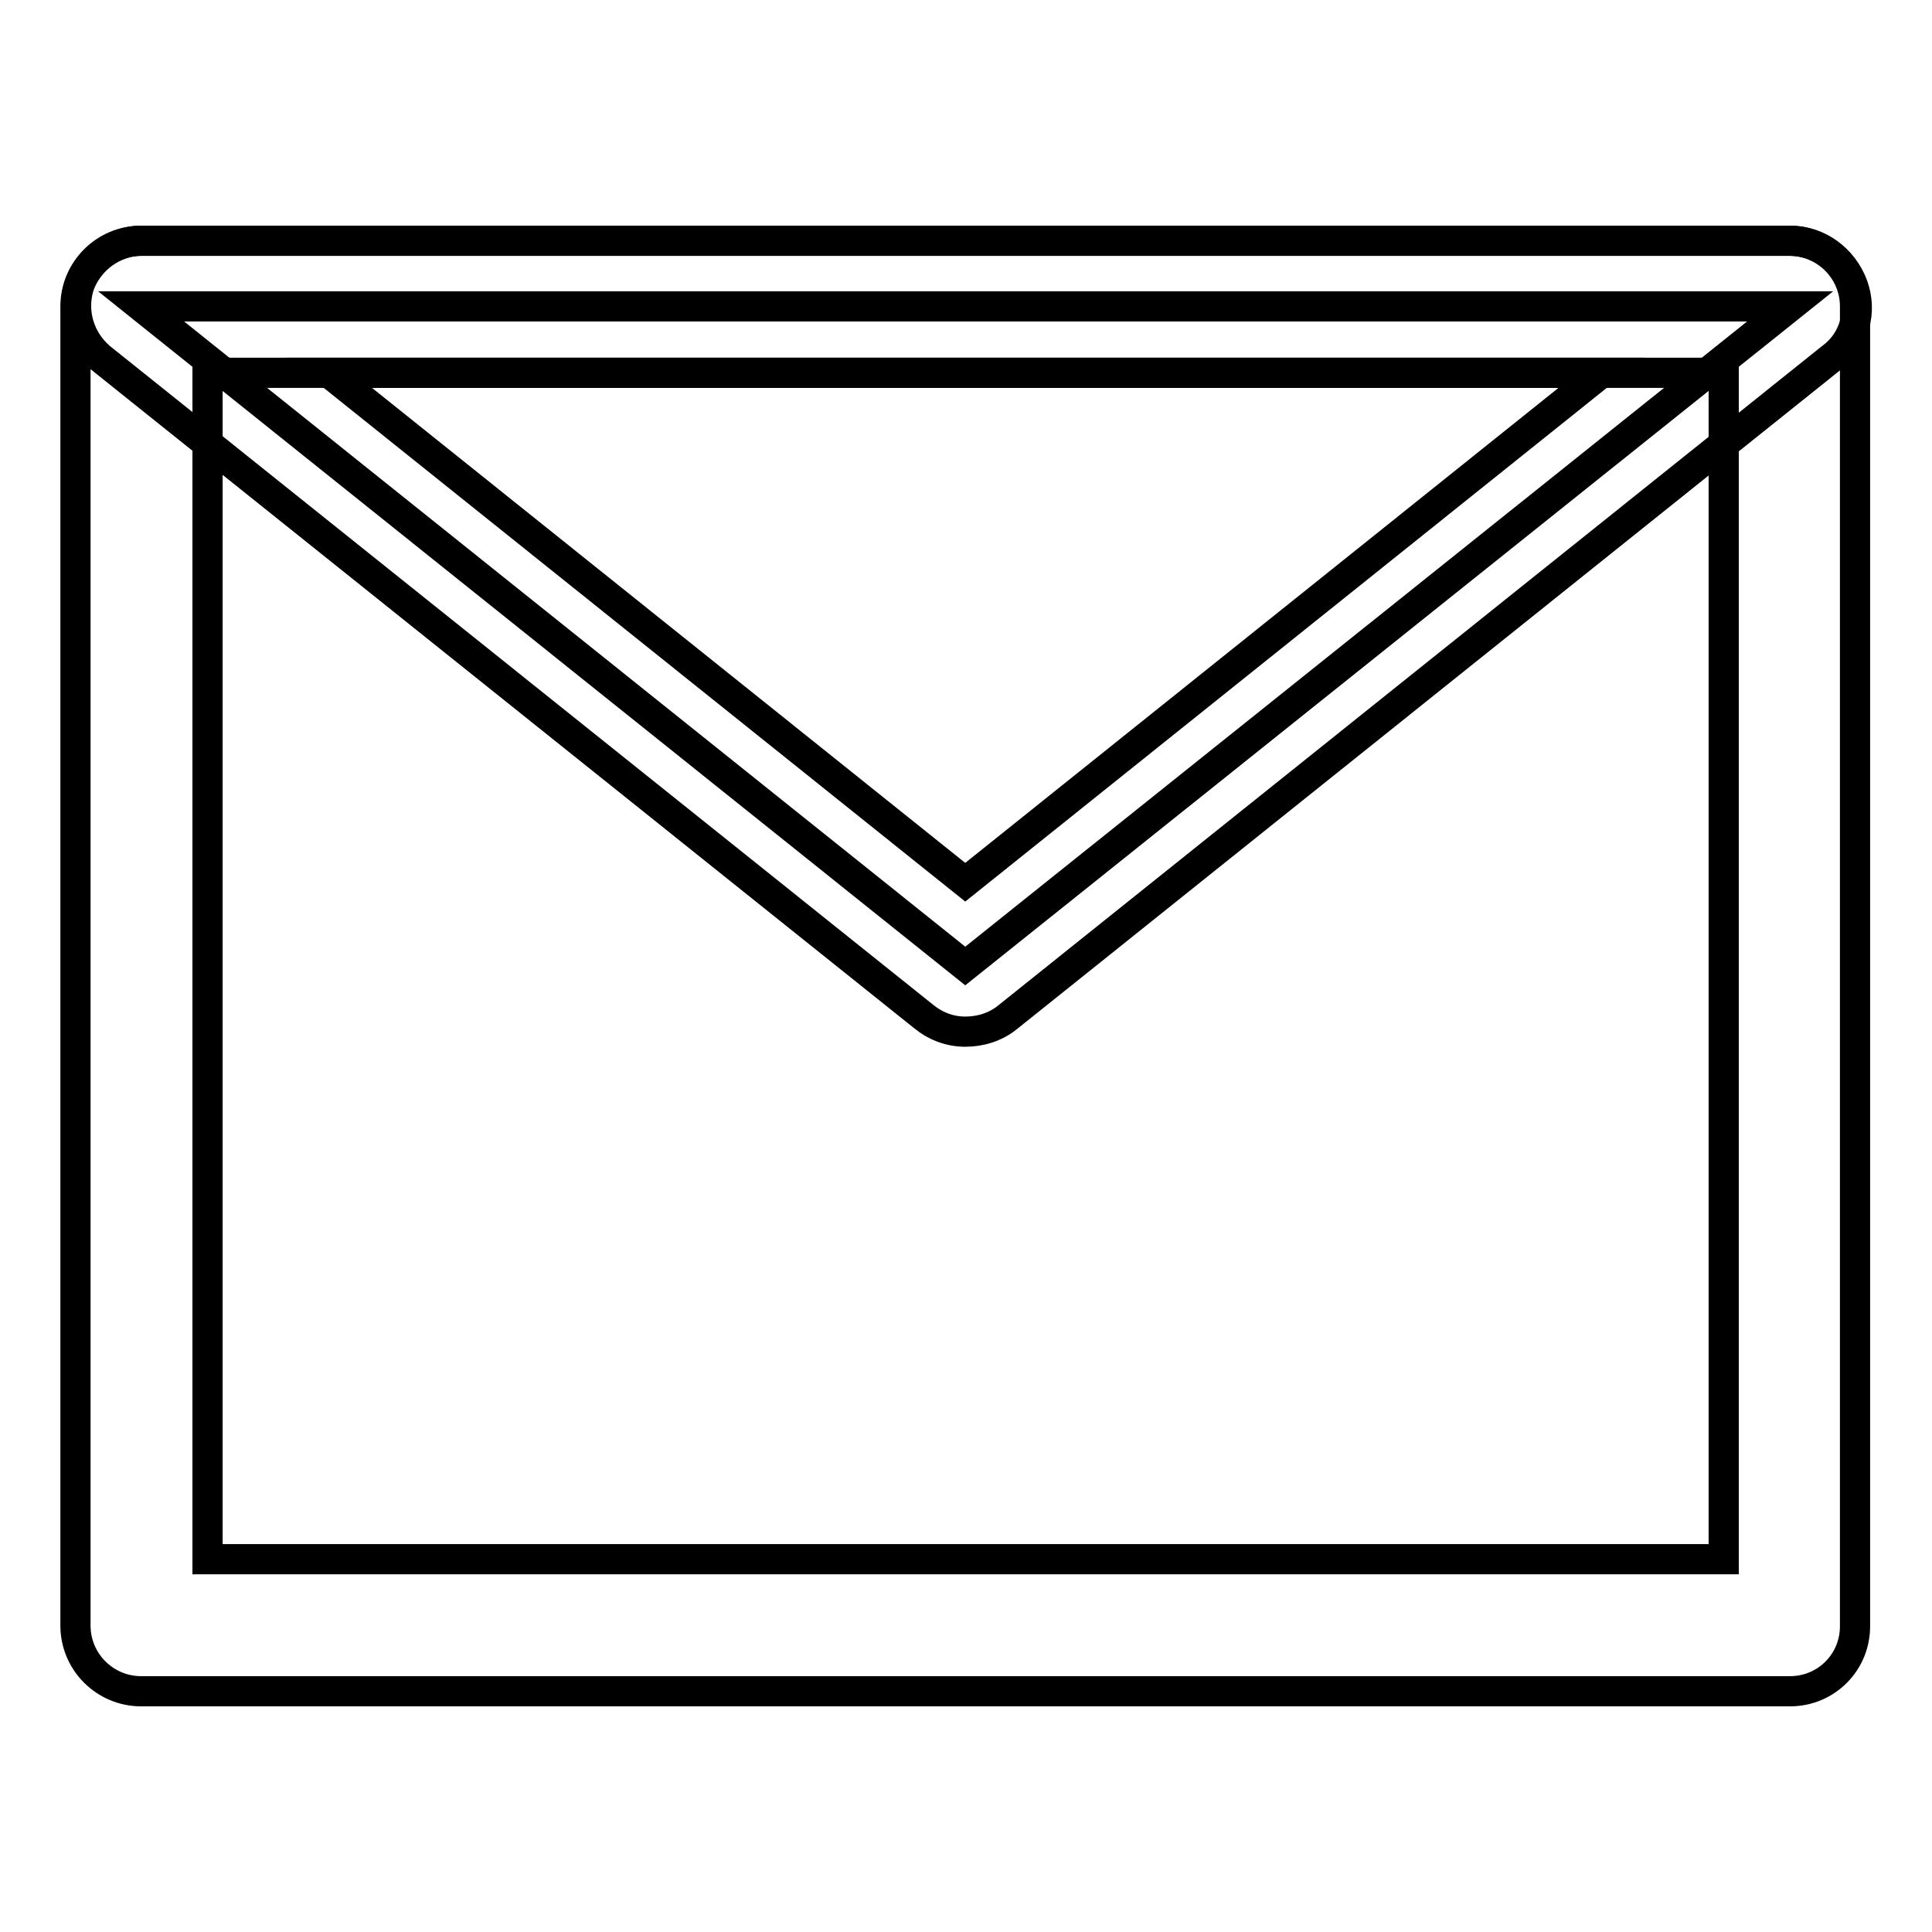
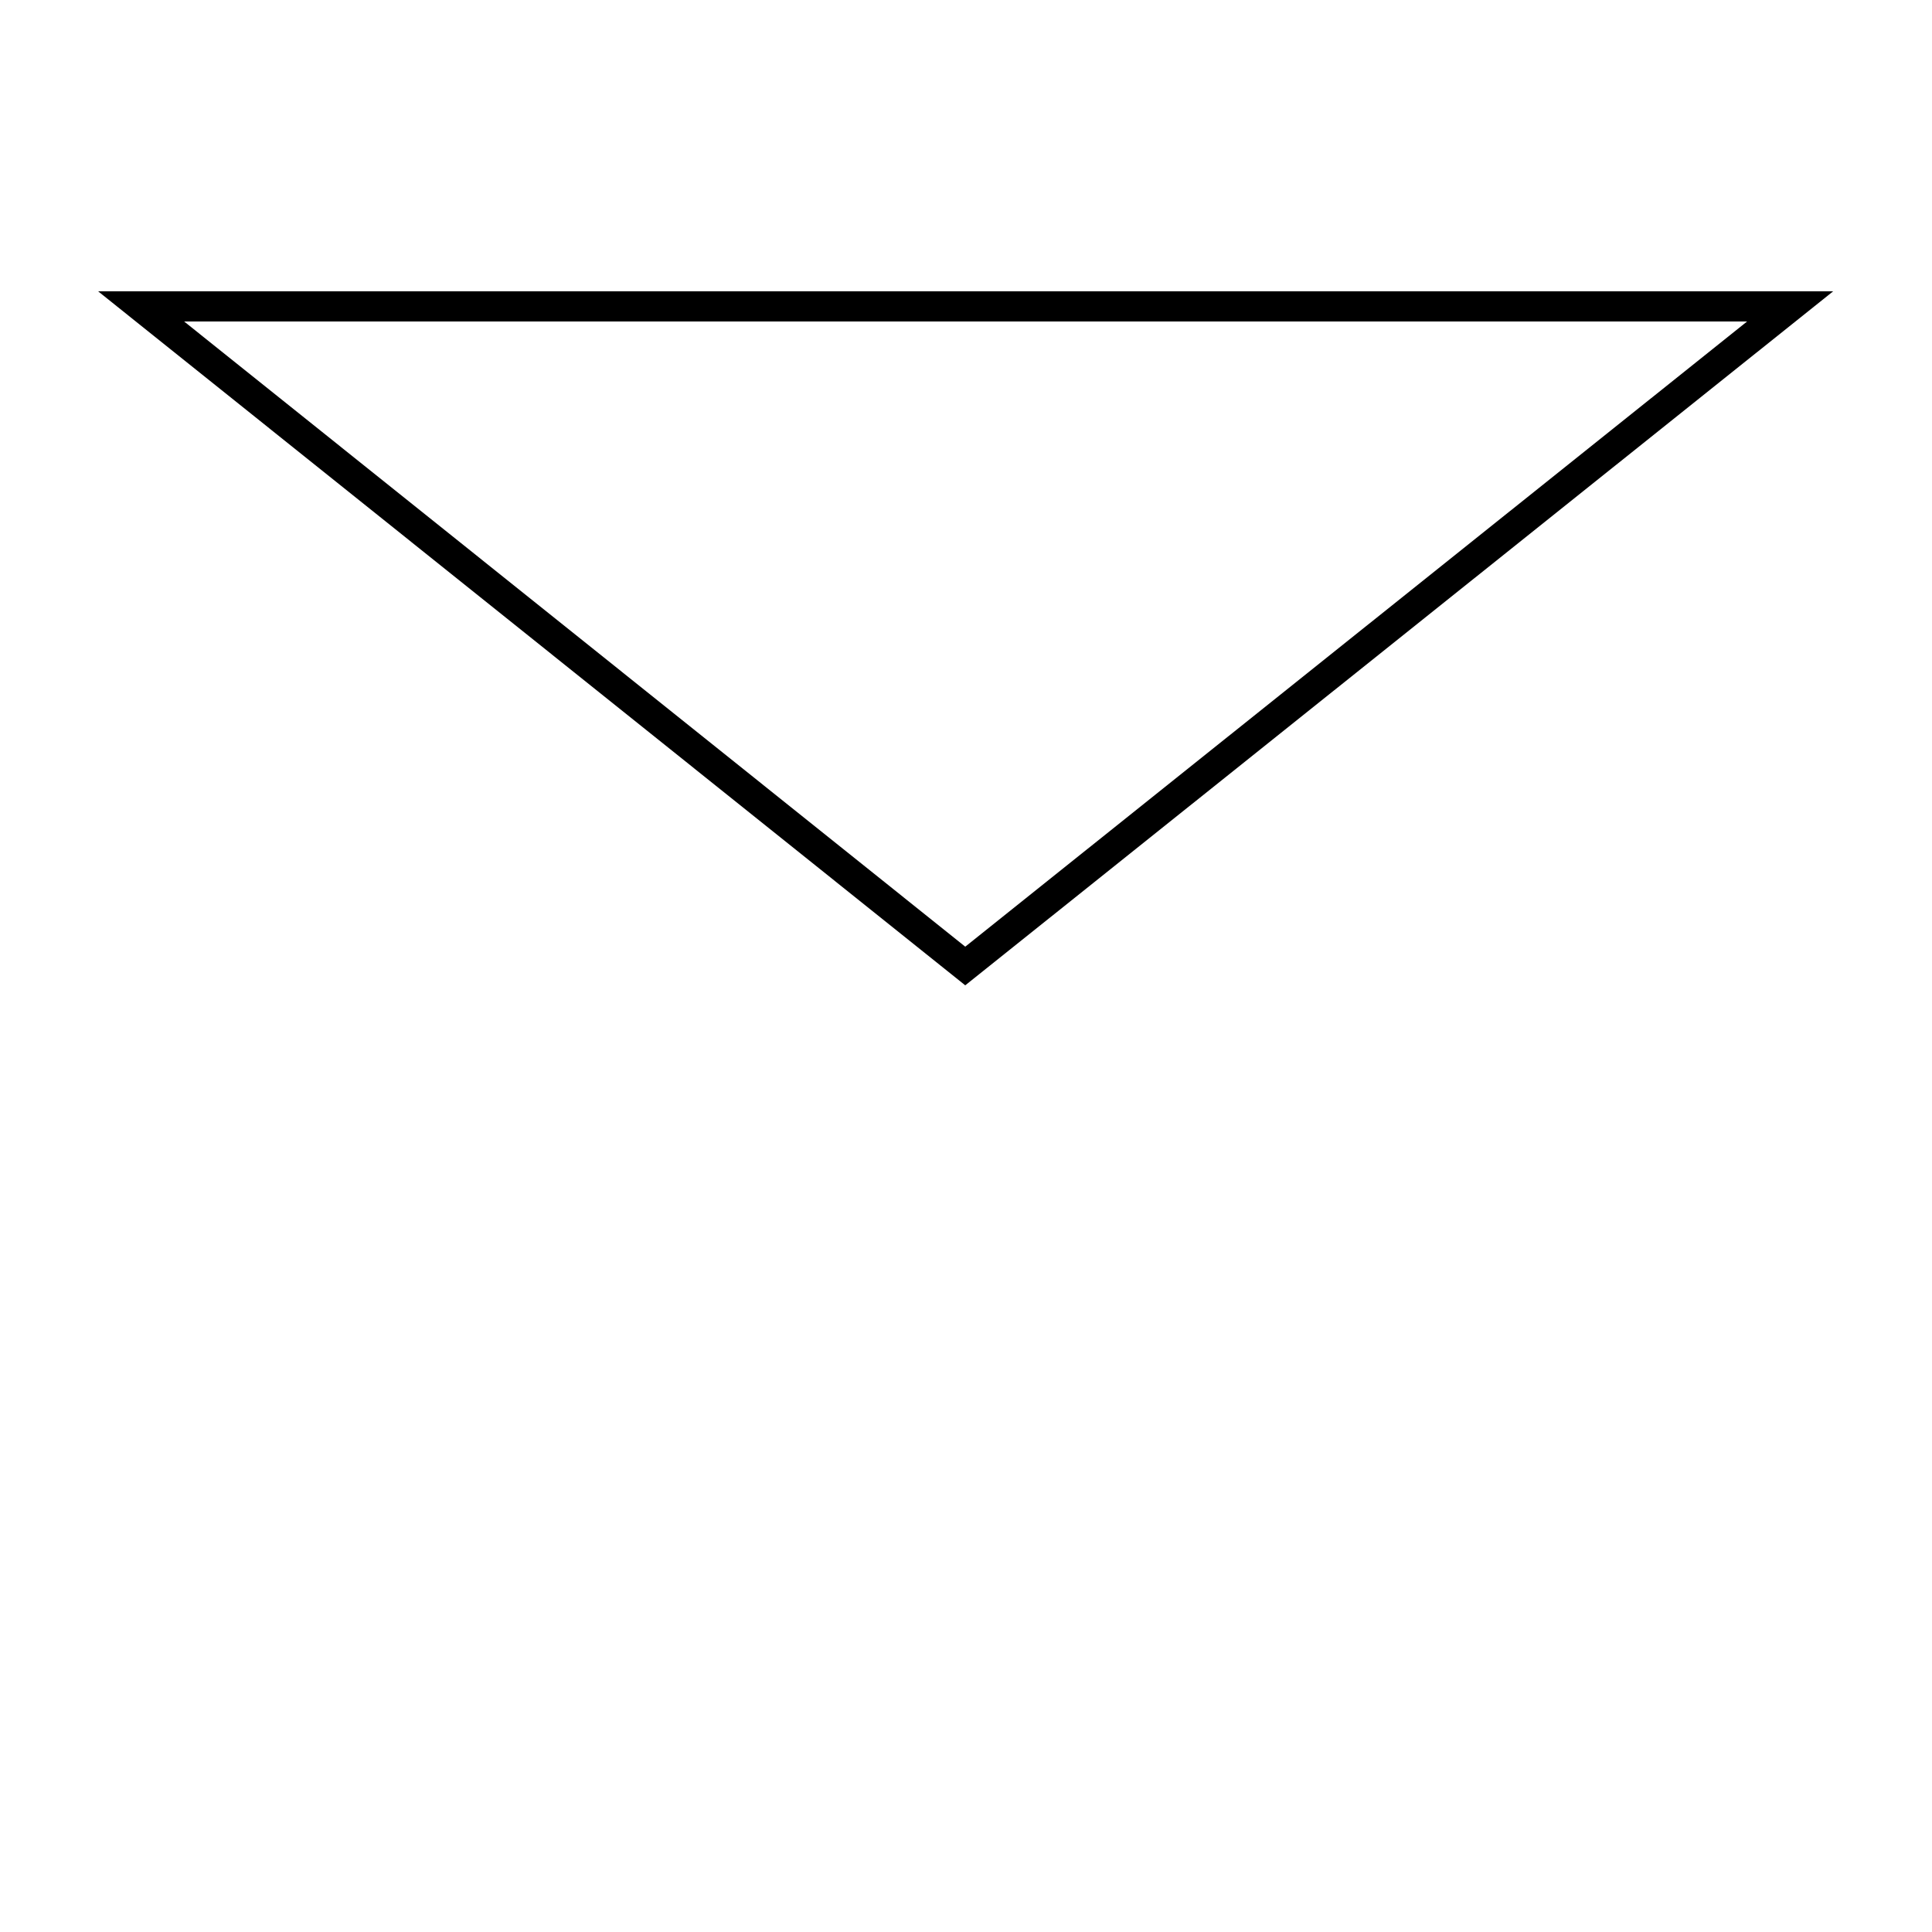
<svg xmlns="http://www.w3.org/2000/svg" version="1.1" x="0px" y="0px" viewBox="0 0 256 256" enable-background="new 0 0 256 256" xml:space="preserve">
  <g>
-     <path stroke-width="4" fill-opacity="0" stroke="#000000" d="M237.2,224.1H18.7c-4.8,0-8.7-3.9-8.7-8.7V40.6c0-4.8,3.9-8.7,8.7-8.7h218.4c4.8,0,8.7,3.9,8.7,8.7v174.7 C245.9,220.2,242,224.1,237.2,224.1L237.2,224.1z M27.5,206.6h200.9V49.4H27.5V206.6L27.5,206.6z" />
    <path stroke-width="4" fill-opacity="0" stroke="#000000" d="M237.2,40.6L127.9,128L18.7,40.6H237.2z" />
-     <path stroke-width="4" fill-opacity="0" stroke="#000000" d="M127.9,136.7c-2,0-3.9-0.7-5.5-2L13.3,47.4c-2.8-2.4-3.9-6.1-2.8-9.6c1.3-3.5,4.6-5.9,8.3-5.9h218.4 c3.7,0,7,2.4,8.3,5.9c1.3,3.5,0.2,7.4-2.8,9.6l-109.2,87.4C131.9,136.1,129.9,136.7,127.9,136.7L127.9,136.7z M43.6,49.4l84.3,67.5 l84.3-67.5H43.6z" />
  </g>
</svg>